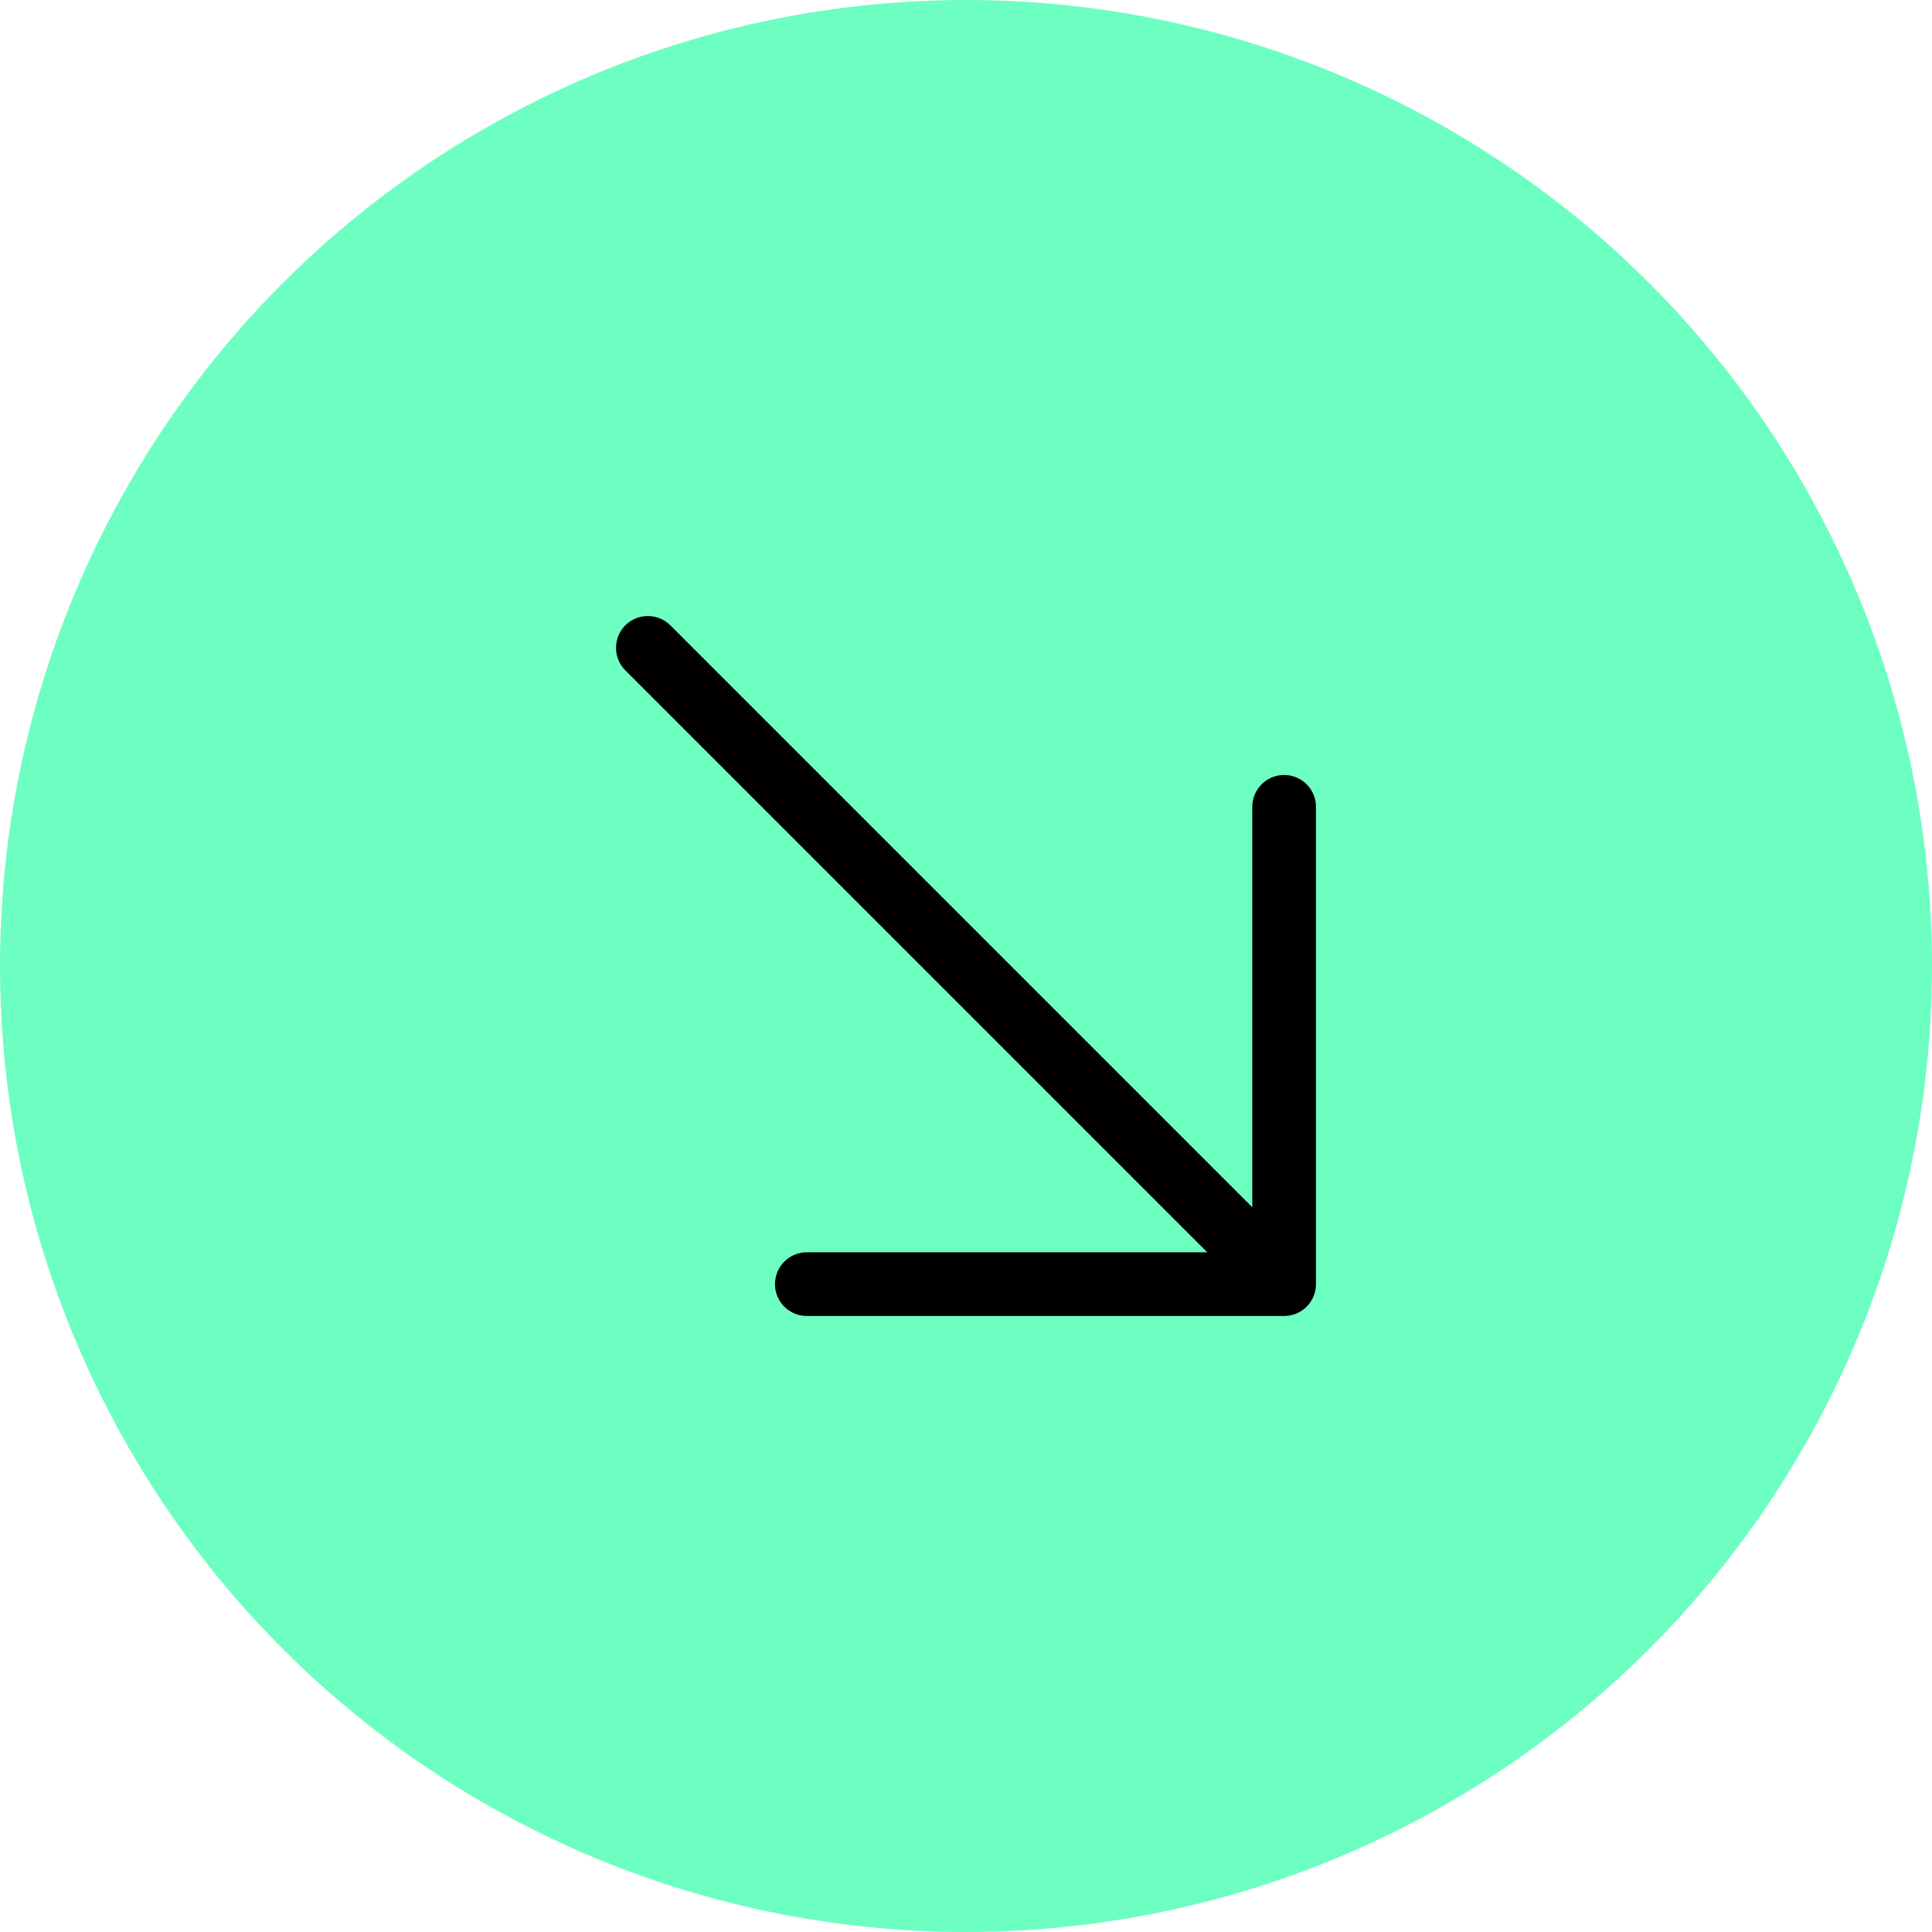
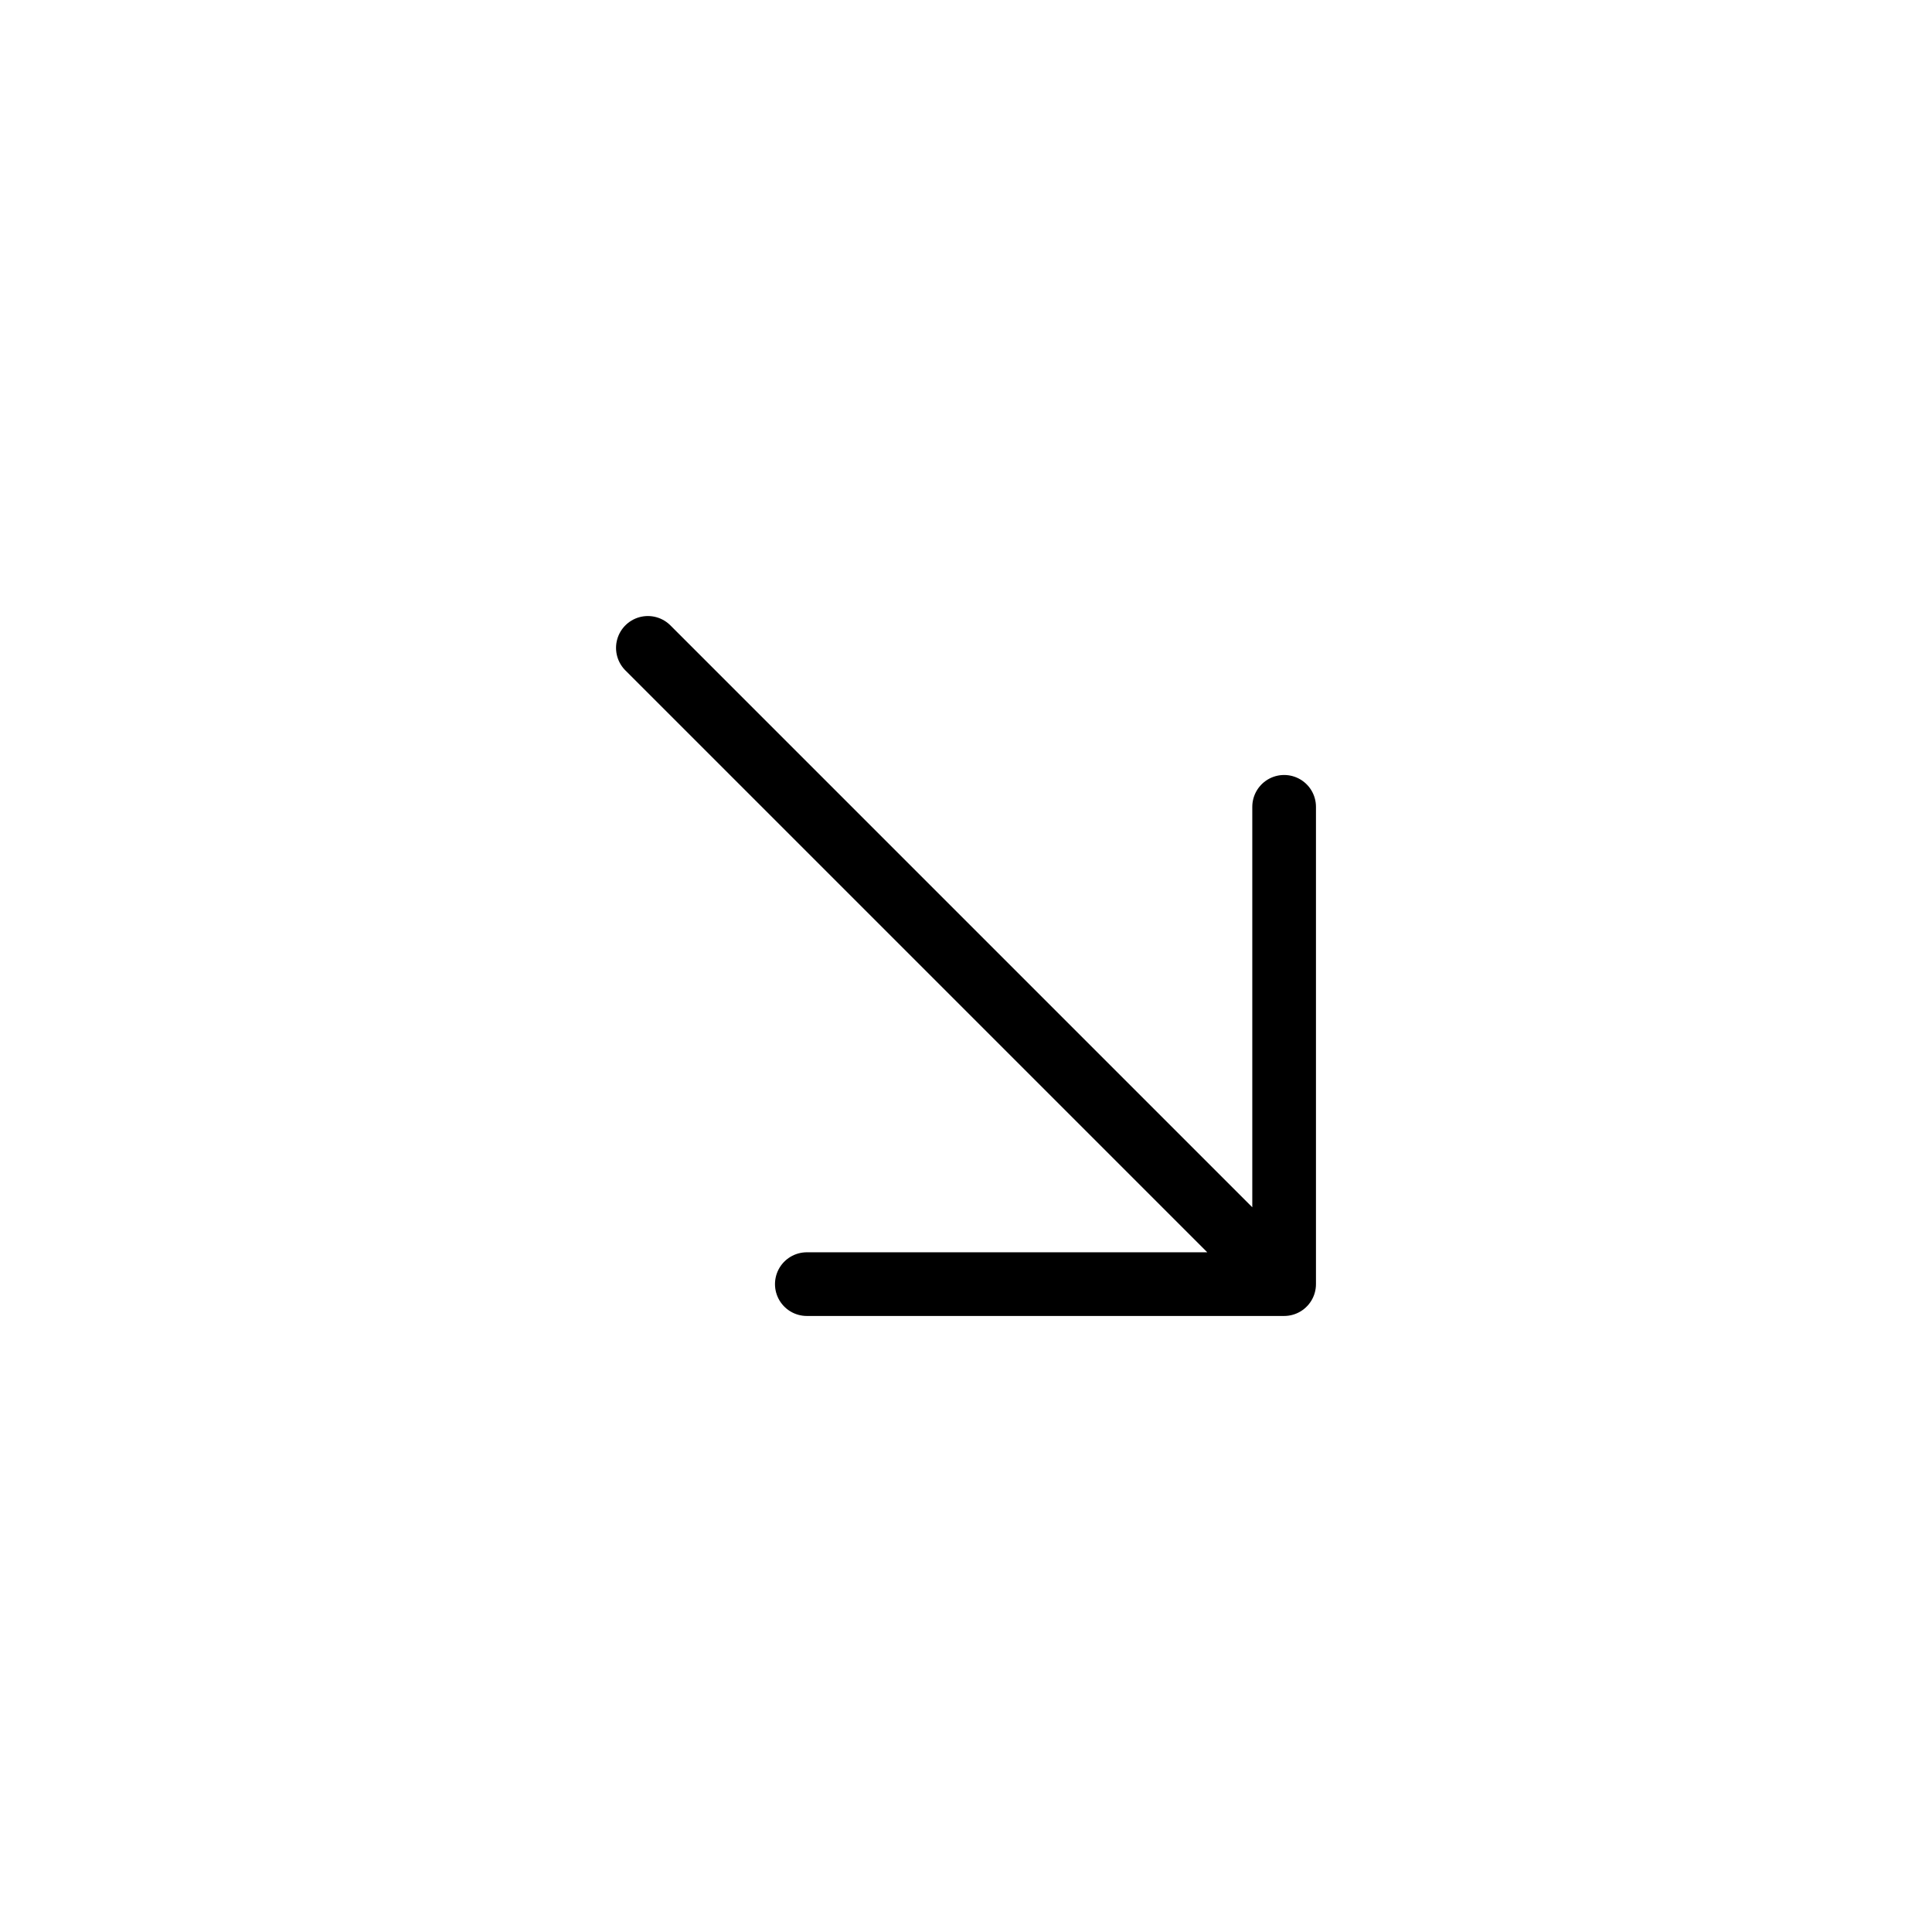
<svg xmlns="http://www.w3.org/2000/svg" id="b" data-name="Calque 2" viewBox="0 0 83.14 83.14">
  <defs>
    <style>      .d {        fill: #6cffc1;        stroke-width: 0px;      }      .e {        fill: none;        stroke: #000;        stroke-linecap: round;        stroke-linejoin: round;        stroke-width: 2.74px;      }    </style>
  </defs>
  <g id="c" data-name="Calque 1">
-     <circle class="d" cx="41.57" cy="41.57" r="41.57" />
    <path class="e" d="M27.88,27.88l27.38,27.38M55.26,55.26v-20.54M55.26,55.26h-20.54" />
  </g>
</svg>